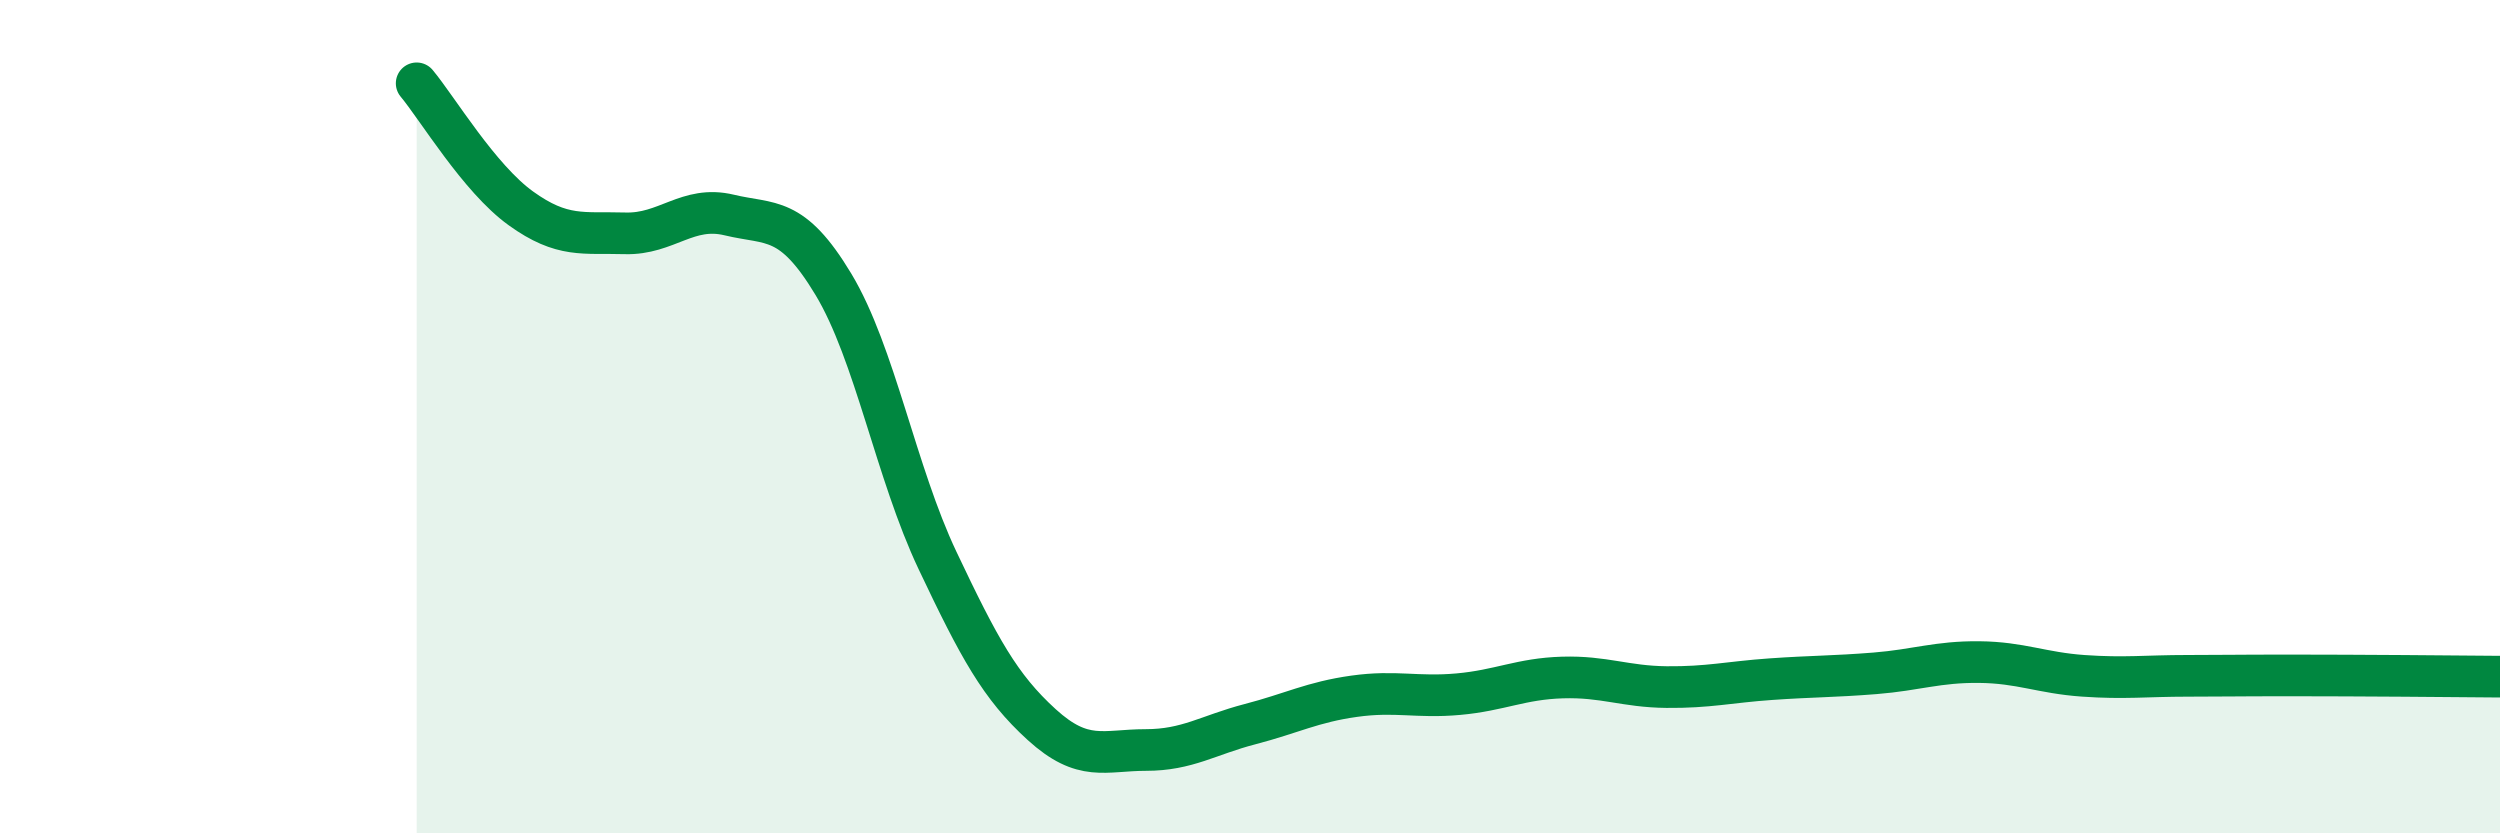
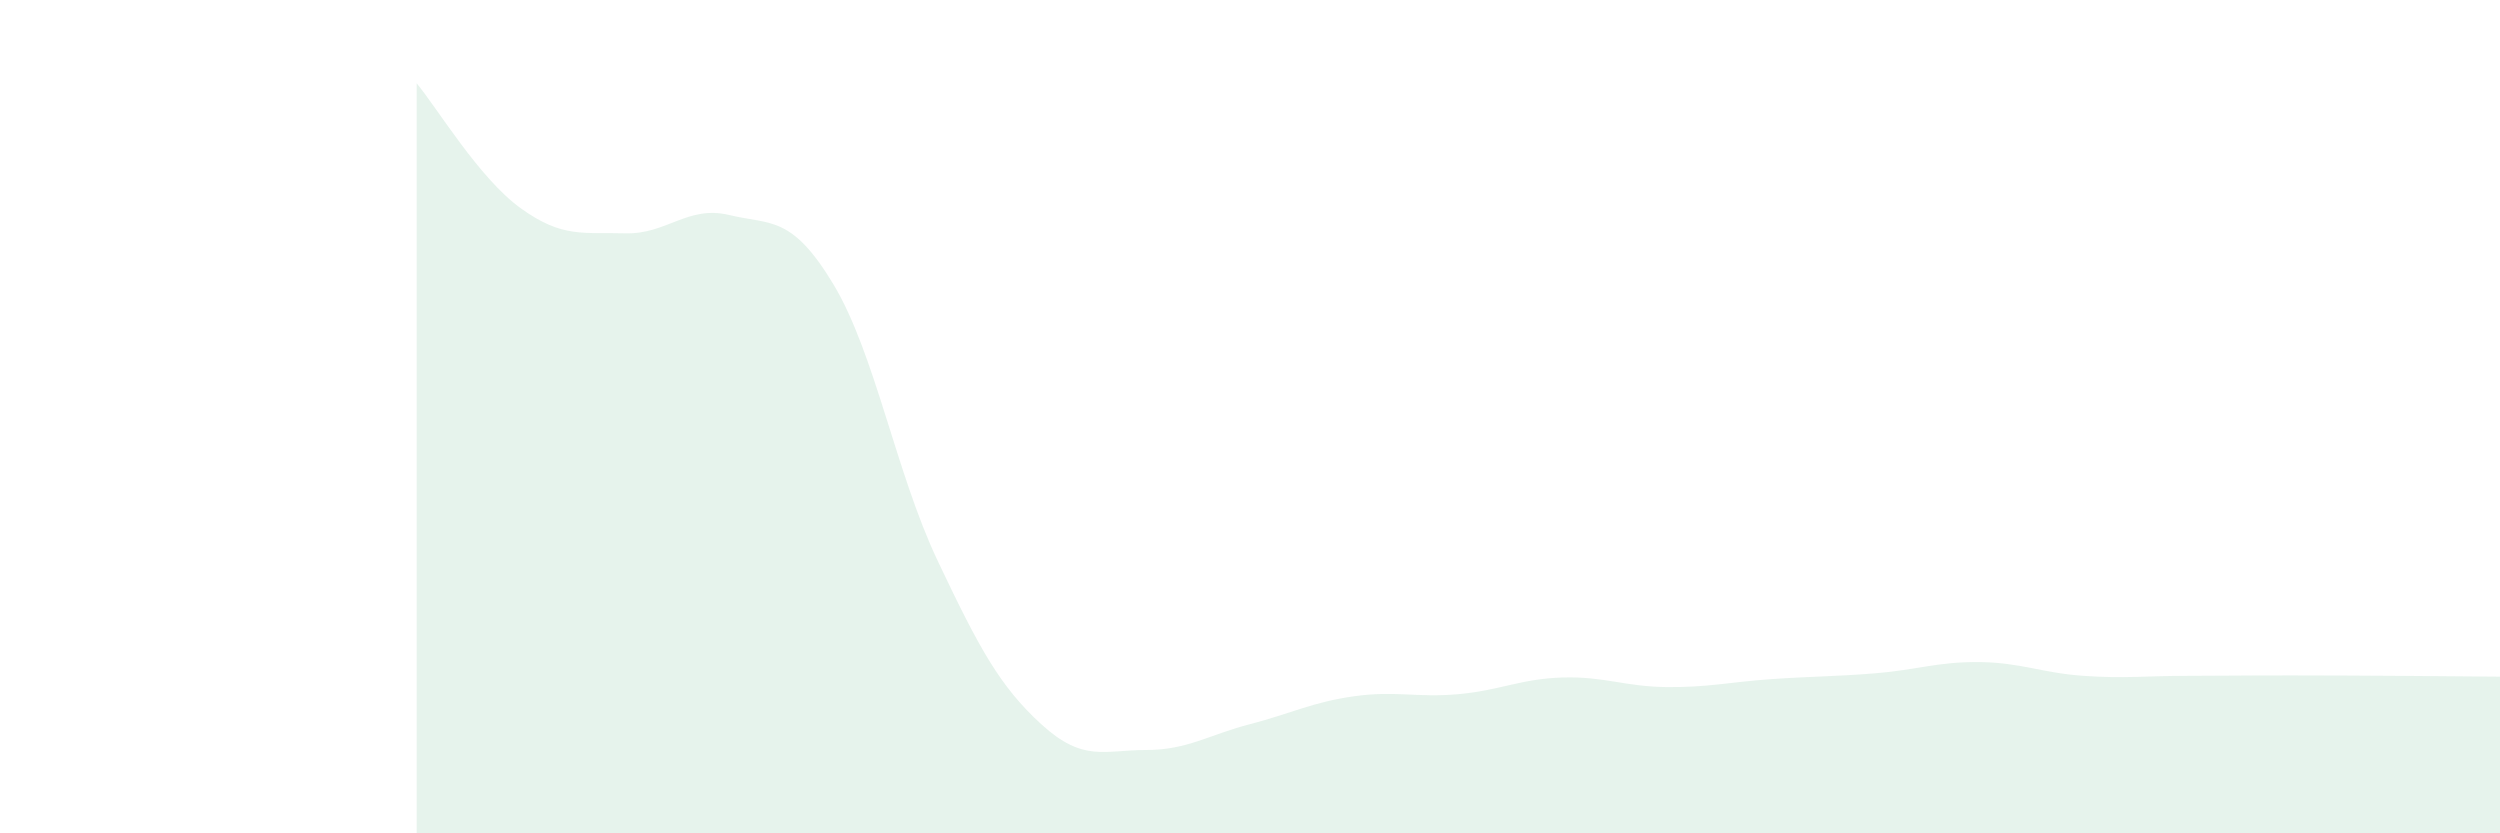
<svg xmlns="http://www.w3.org/2000/svg" width="60" height="20" viewBox="0 0 60 20">
  <path d="M 10,2 C 10.5,2.6 11.5,4.28 12.5,5 C 13.5,5.72 14,5.57 15,5.6 C 16,5.63 16.5,4.92 17.5,5.16 C 18.5,5.4 19,5.16 20,6.82 C 21,8.48 21.5,11.34 22.5,13.45 C 23.5,15.56 24,16.48 25,17.39 C 26,18.3 26.5,18 27.5,18 C 28.5,18 29,17.64 30,17.38 C 31,17.12 31.5,16.85 32.5,16.71 C 33.5,16.57 34,16.75 35,16.66 C 36,16.57 36.5,16.29 37.5,16.26 C 38.5,16.23 39,16.48 40,16.49 C 41,16.5 41.5,16.37 42.5,16.3 C 43.5,16.23 44,16.24 45,16.16 C 46,16.08 46.5,15.88 47.5,15.89 C 48.5,15.9 49,16.15 50,16.22 C 51,16.29 51.5,16.22 52.5,16.22 C 53.5,16.22 53.5,16.21 55,16.21 C 56.5,16.21 59,16.23 60,16.24L60 20L10 20Z" fill="#008740" opacity="0.1" stroke-linecap="round" stroke-linejoin="round" />
-   <path d="M 10,2 C 10.5,2.6 11.5,4.28 12.5,5 C 13.5,5.72 14,5.57 15,5.6 C 16,5.63 16.5,4.92 17.5,5.16 C 18.5,5.4 19,5.16 20,6.82 C 21,8.48 21.5,11.34 22.5,13.45 C 23.5,15.56 24,16.48 25,17.39 C 26,18.3 26.5,18 27.5,18 C 28.5,18 29,17.64 30,17.38 C 31,17.12 31.5,16.85 32.5,16.71 C 33.5,16.57 34,16.75 35,16.66 C 36,16.57 36.5,16.29 37.5,16.26 C 38.5,16.23 39,16.48 40,16.49 C 41,16.5 41.5,16.37 42.5,16.3 C 43.5,16.23 44,16.24 45,16.16 C 46,16.08 46.5,15.88 47.5,15.89 C 48.5,15.9 49,16.15 50,16.22 C 51,16.29 51.5,16.22 52.5,16.22 C 53.5,16.22 53.5,16.21 55,16.21 C 56.5,16.21 59,16.23 60,16.24" stroke="#008740" stroke-width="1" fill="none" stroke-linecap="round" stroke-linejoin="round" />
</svg>